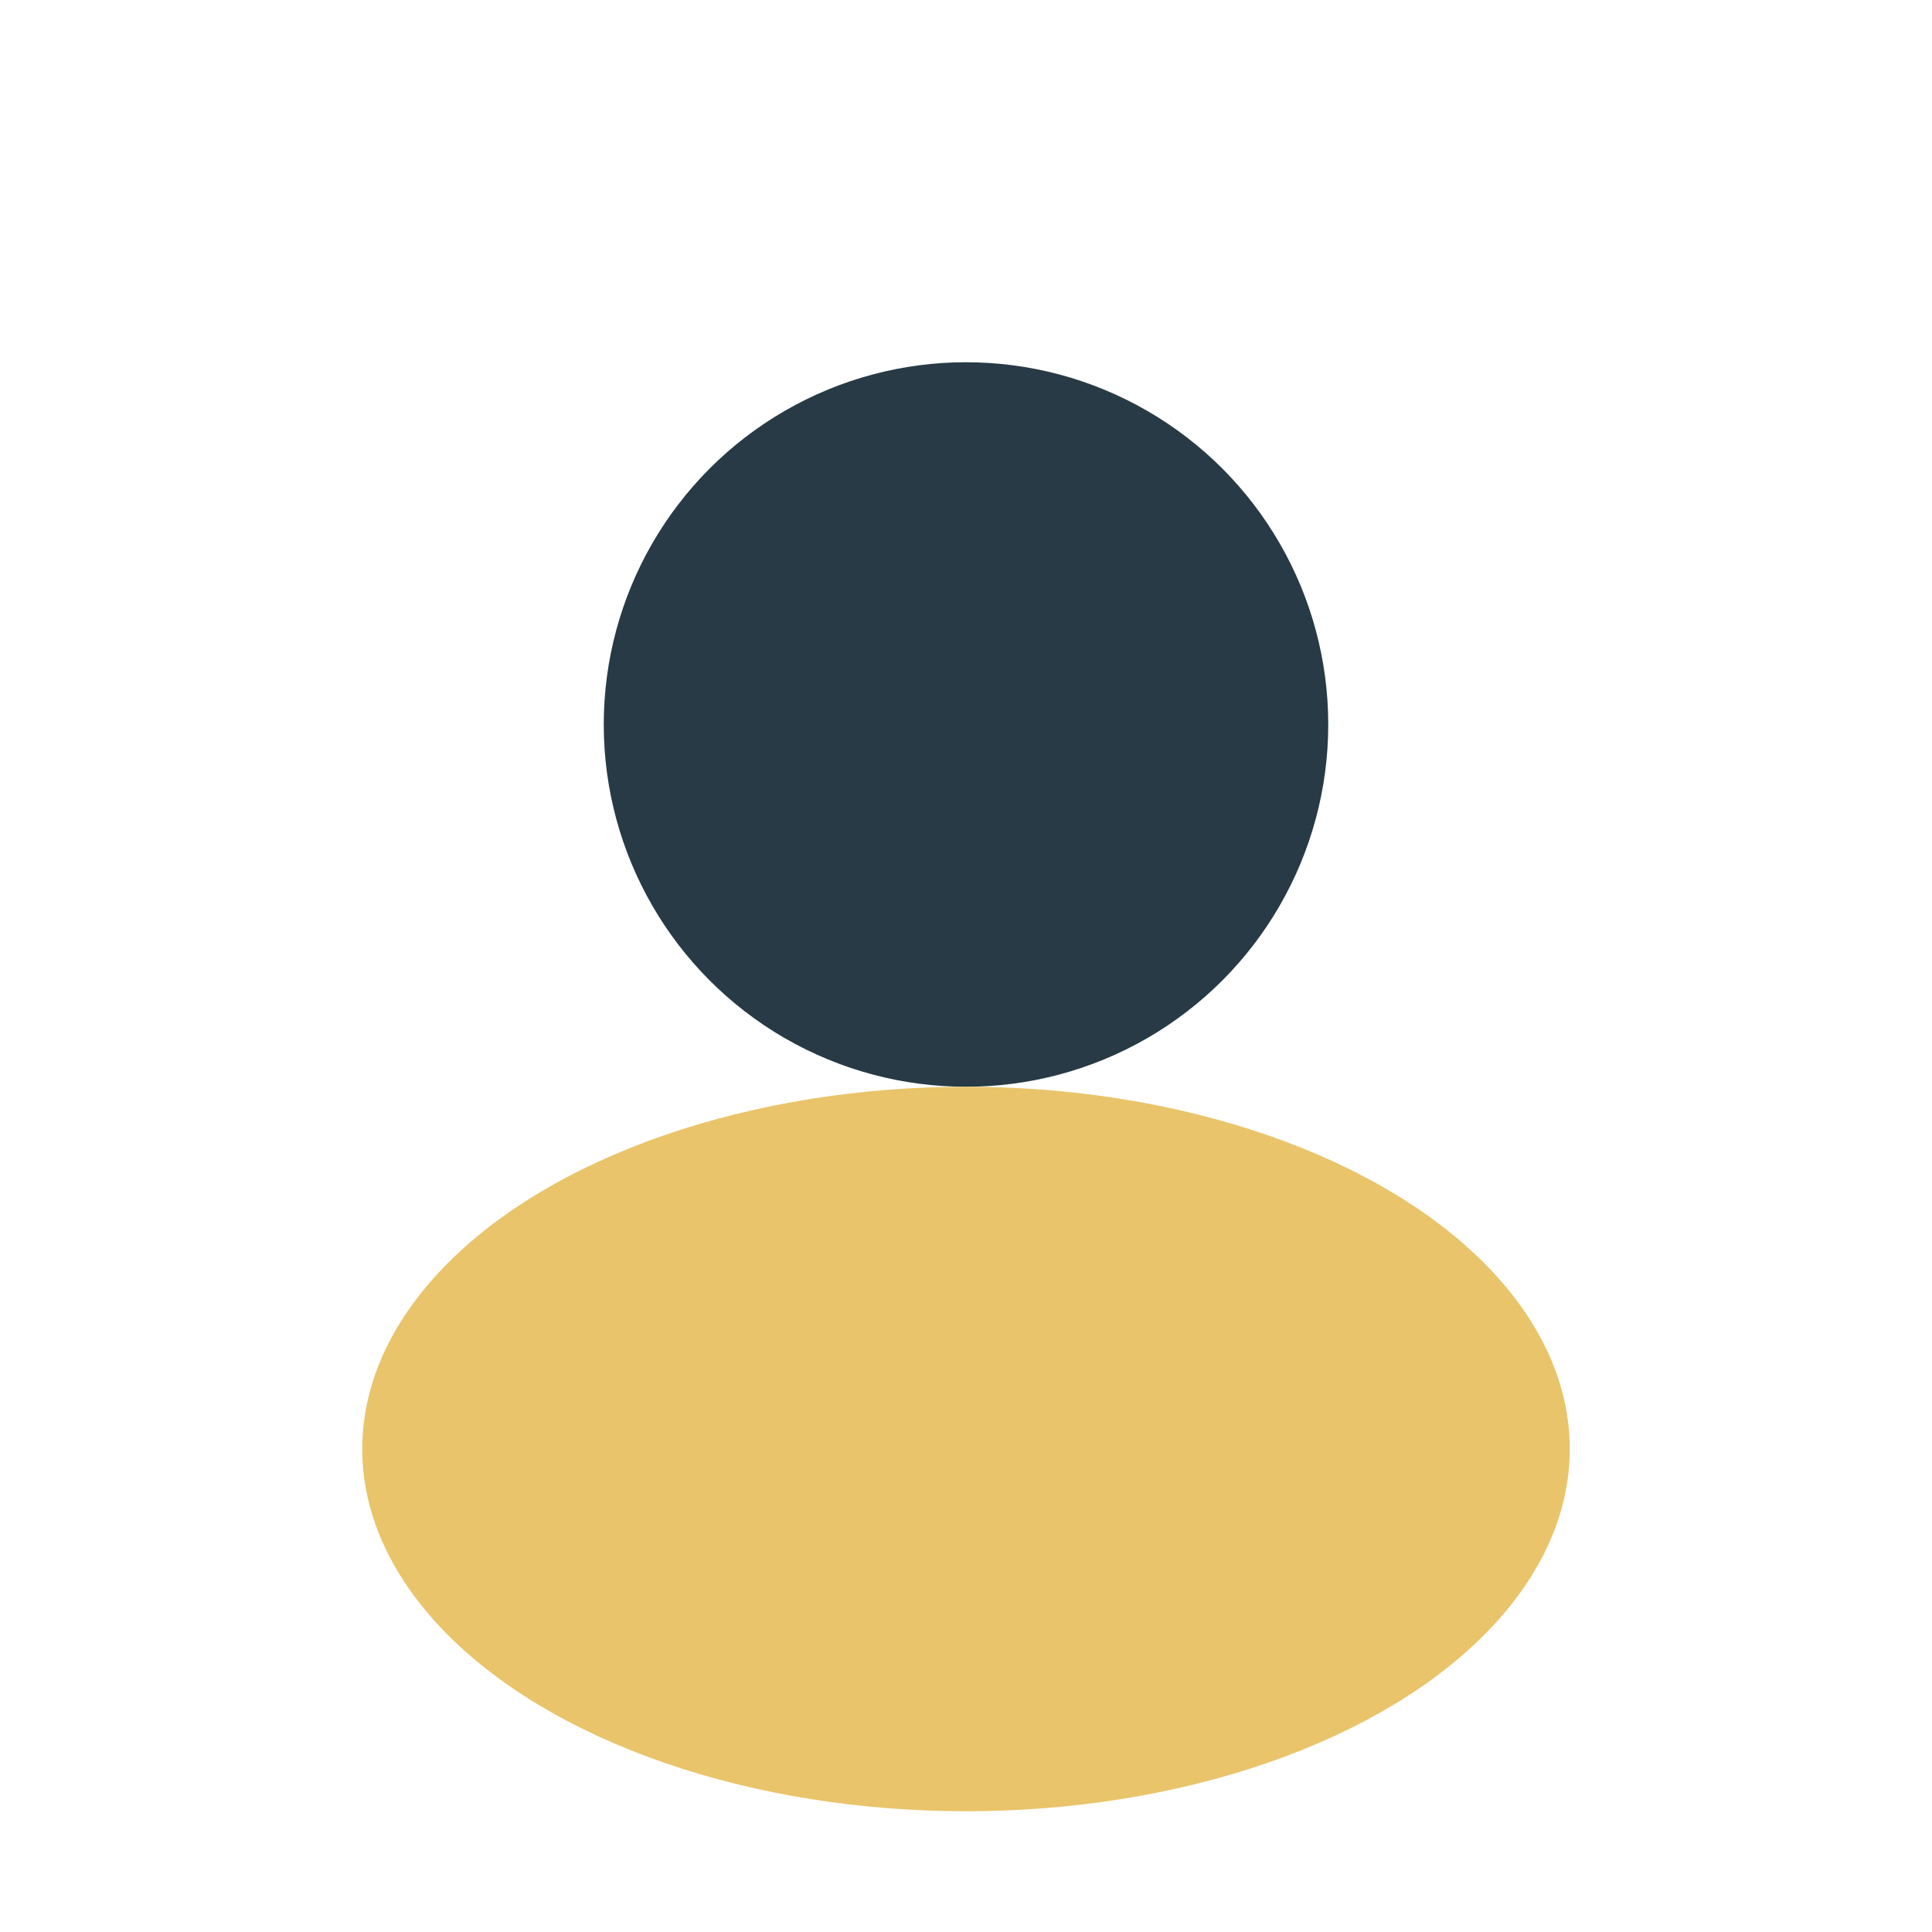
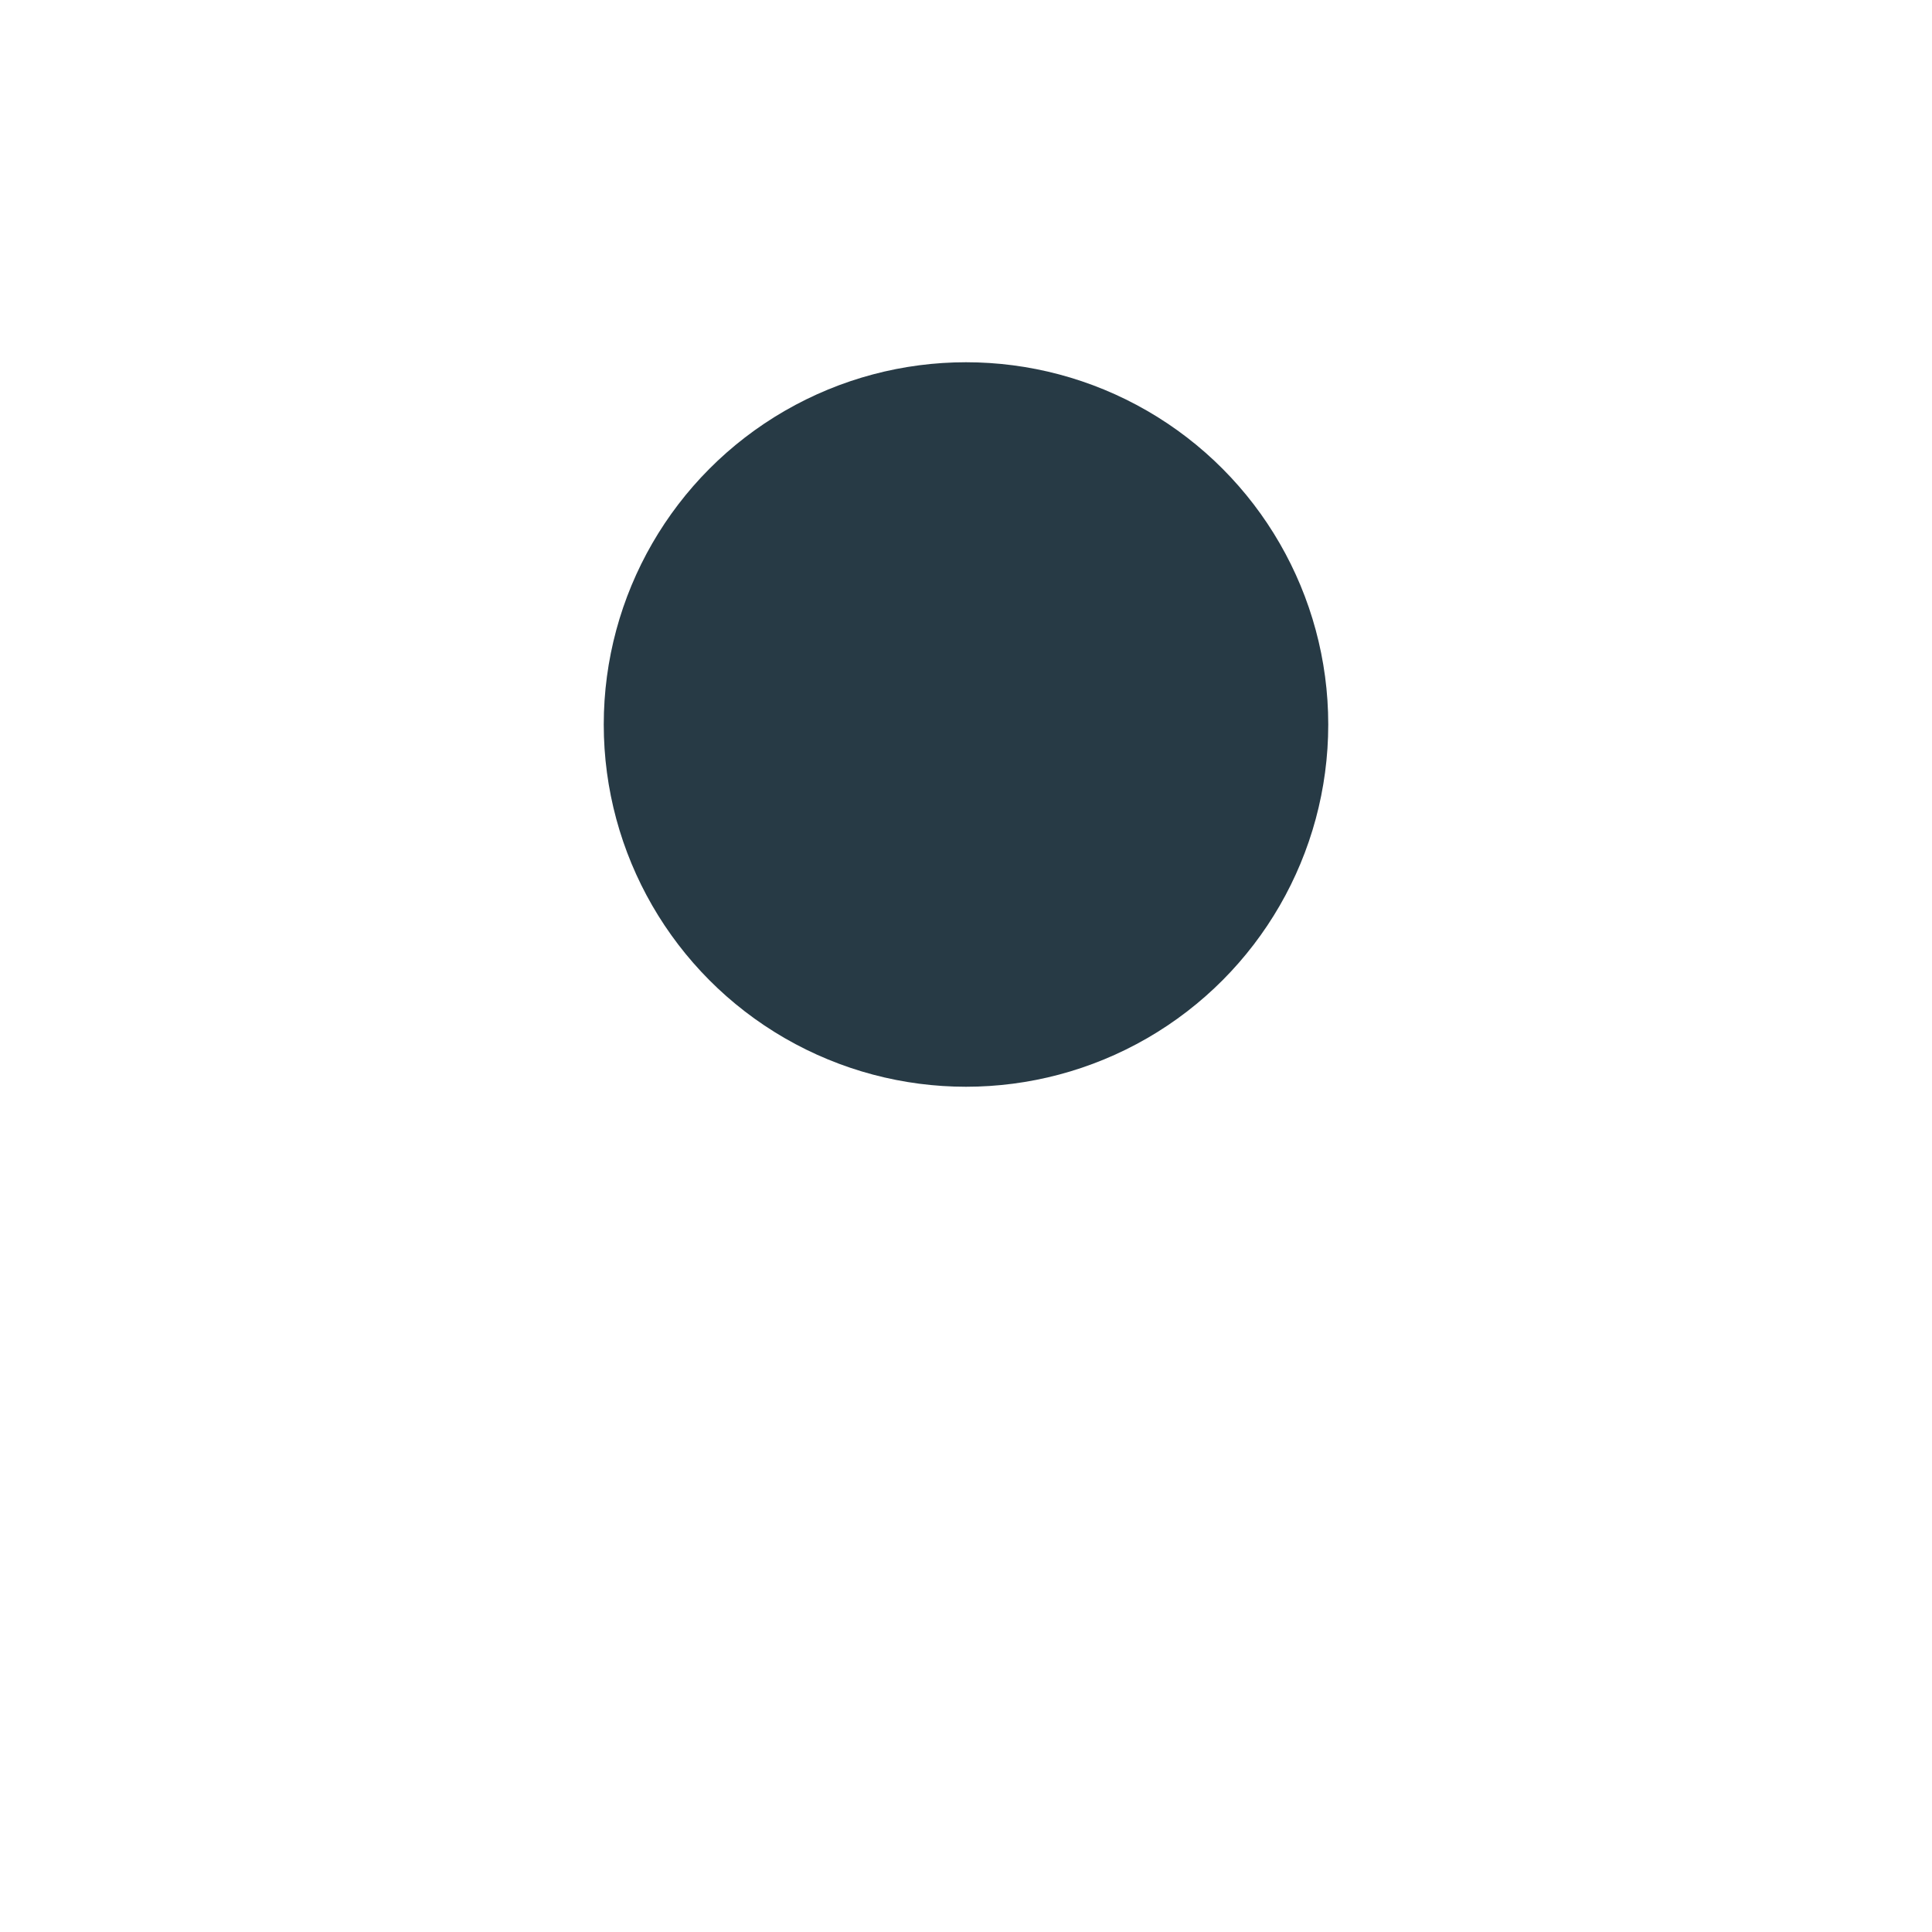
<svg xmlns="http://www.w3.org/2000/svg" width="32" height="32" viewBox="0 0 32 32">
  <circle cx="16" cy="12" r="6" fill="#273A45" />
-   <ellipse cx="16" cy="24" rx="10" ry="6" fill="#E9C46A" />
</svg>